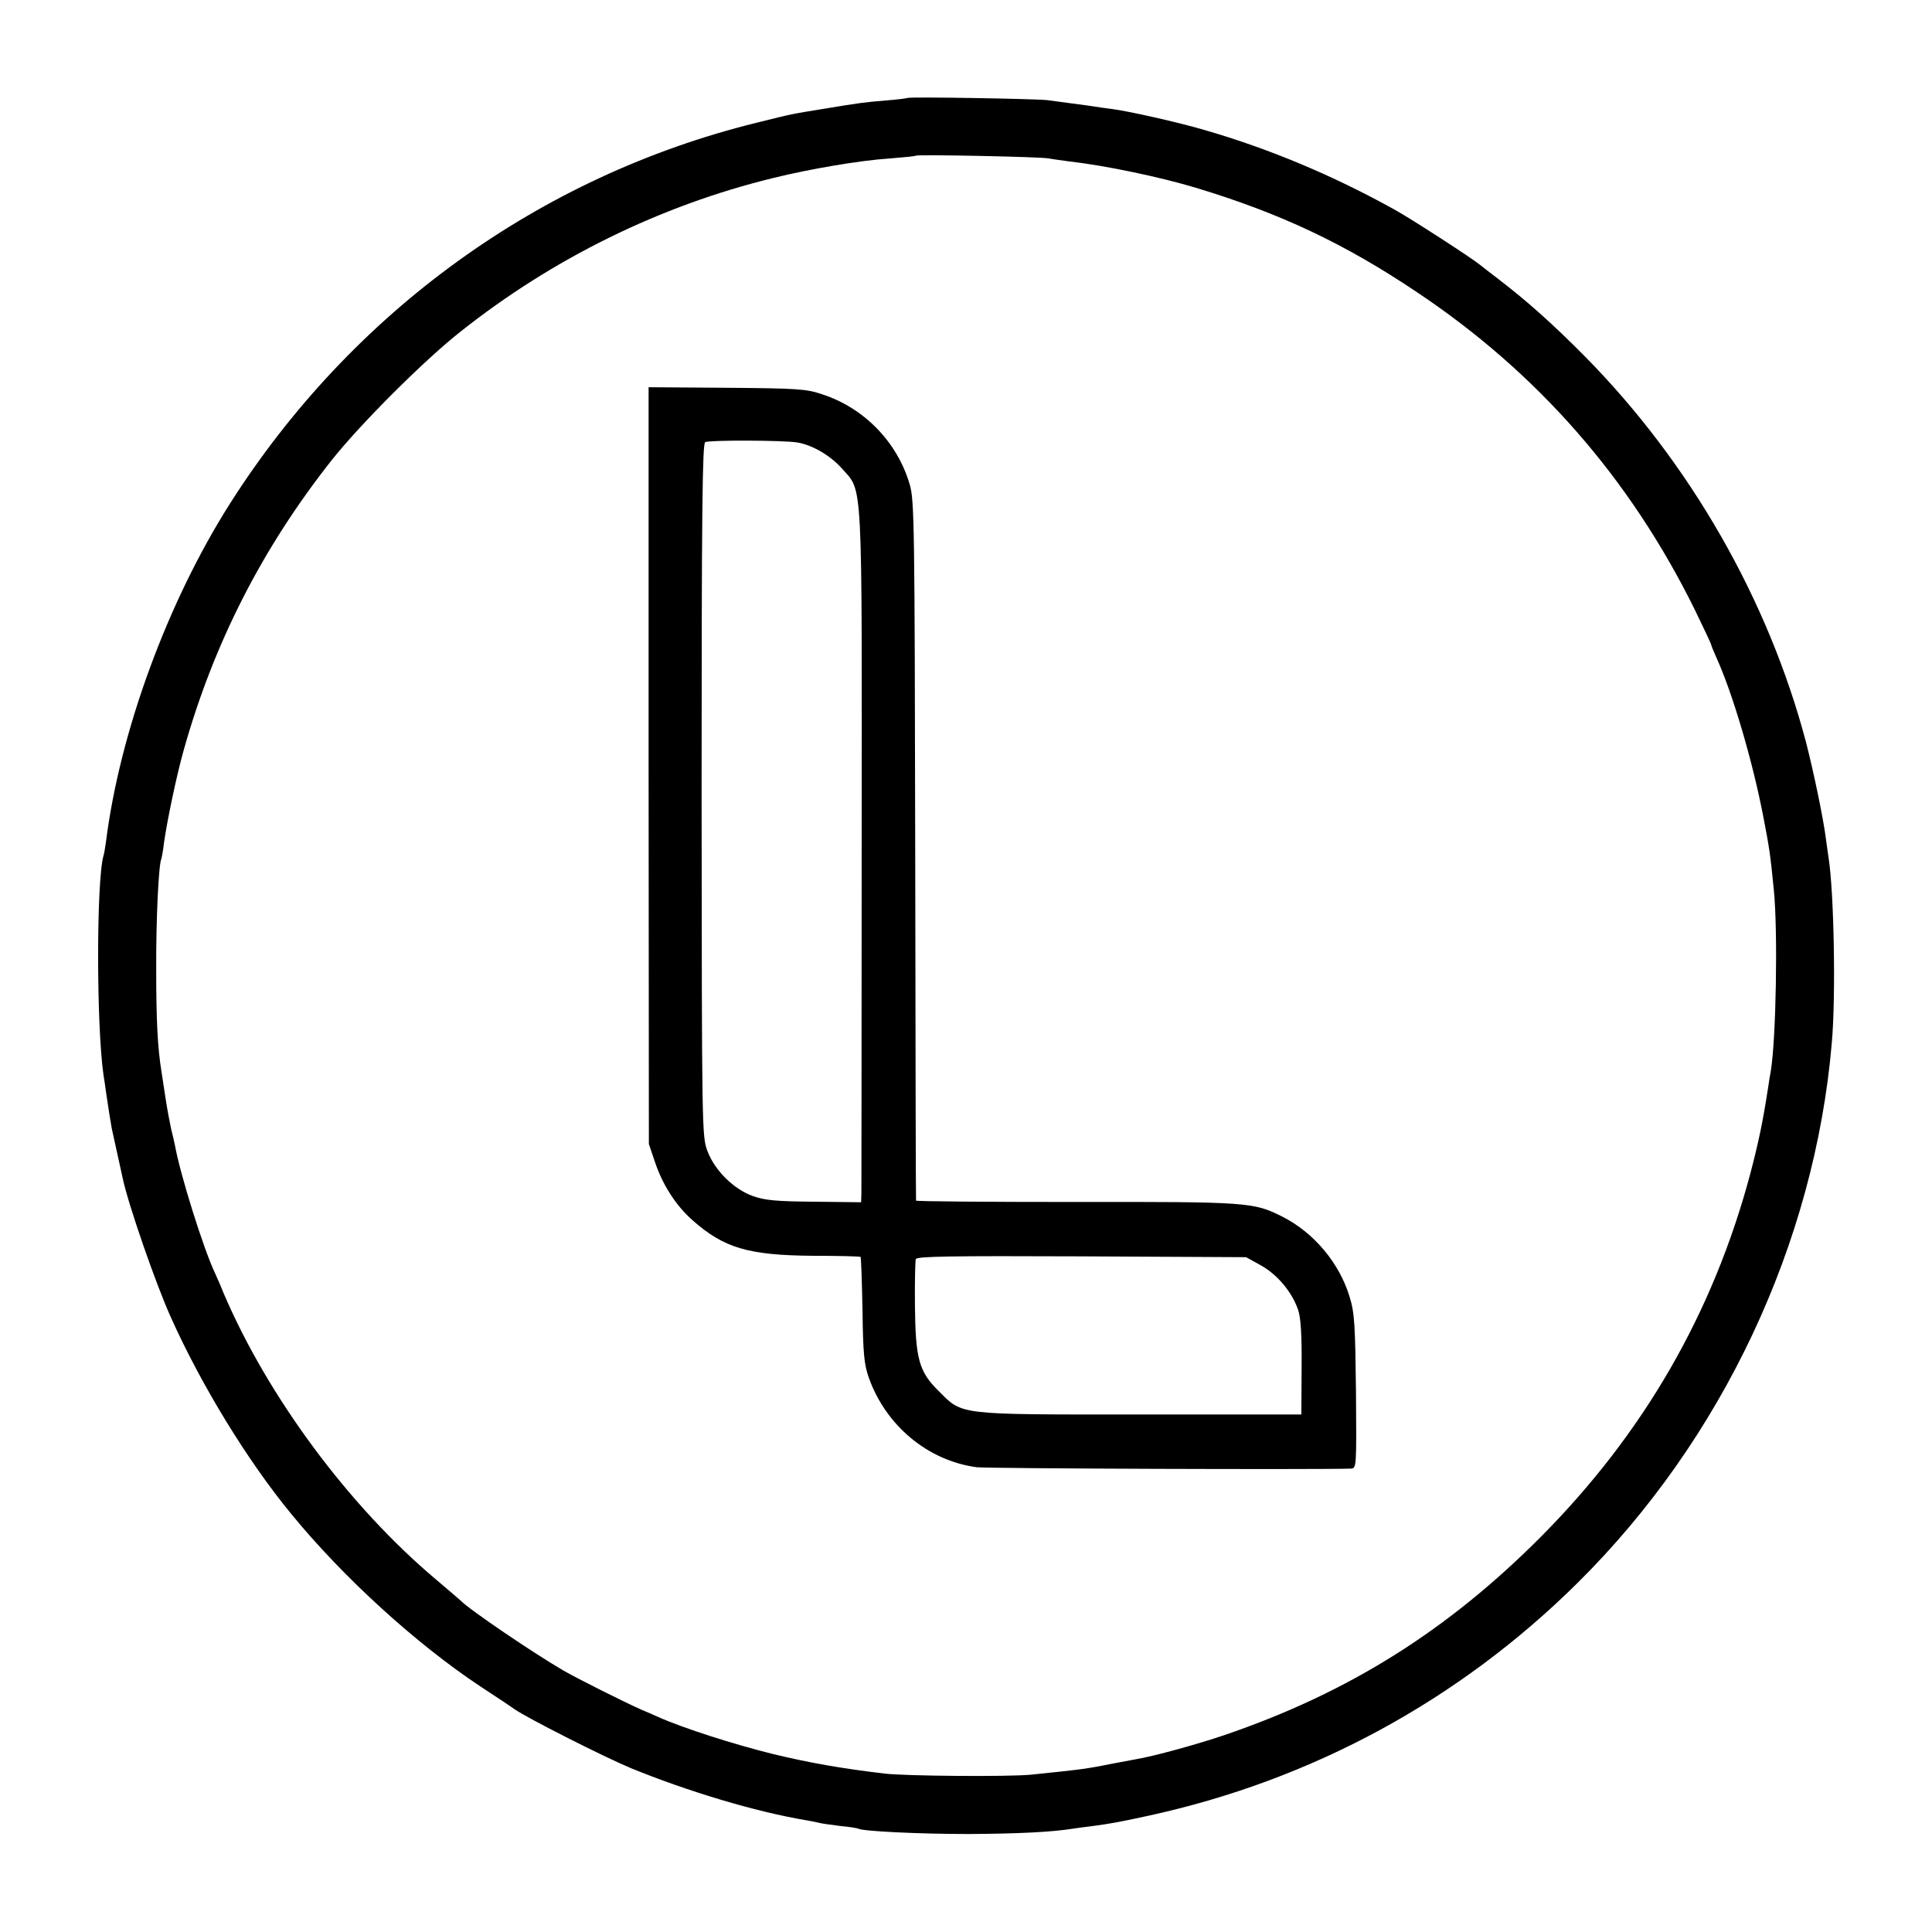
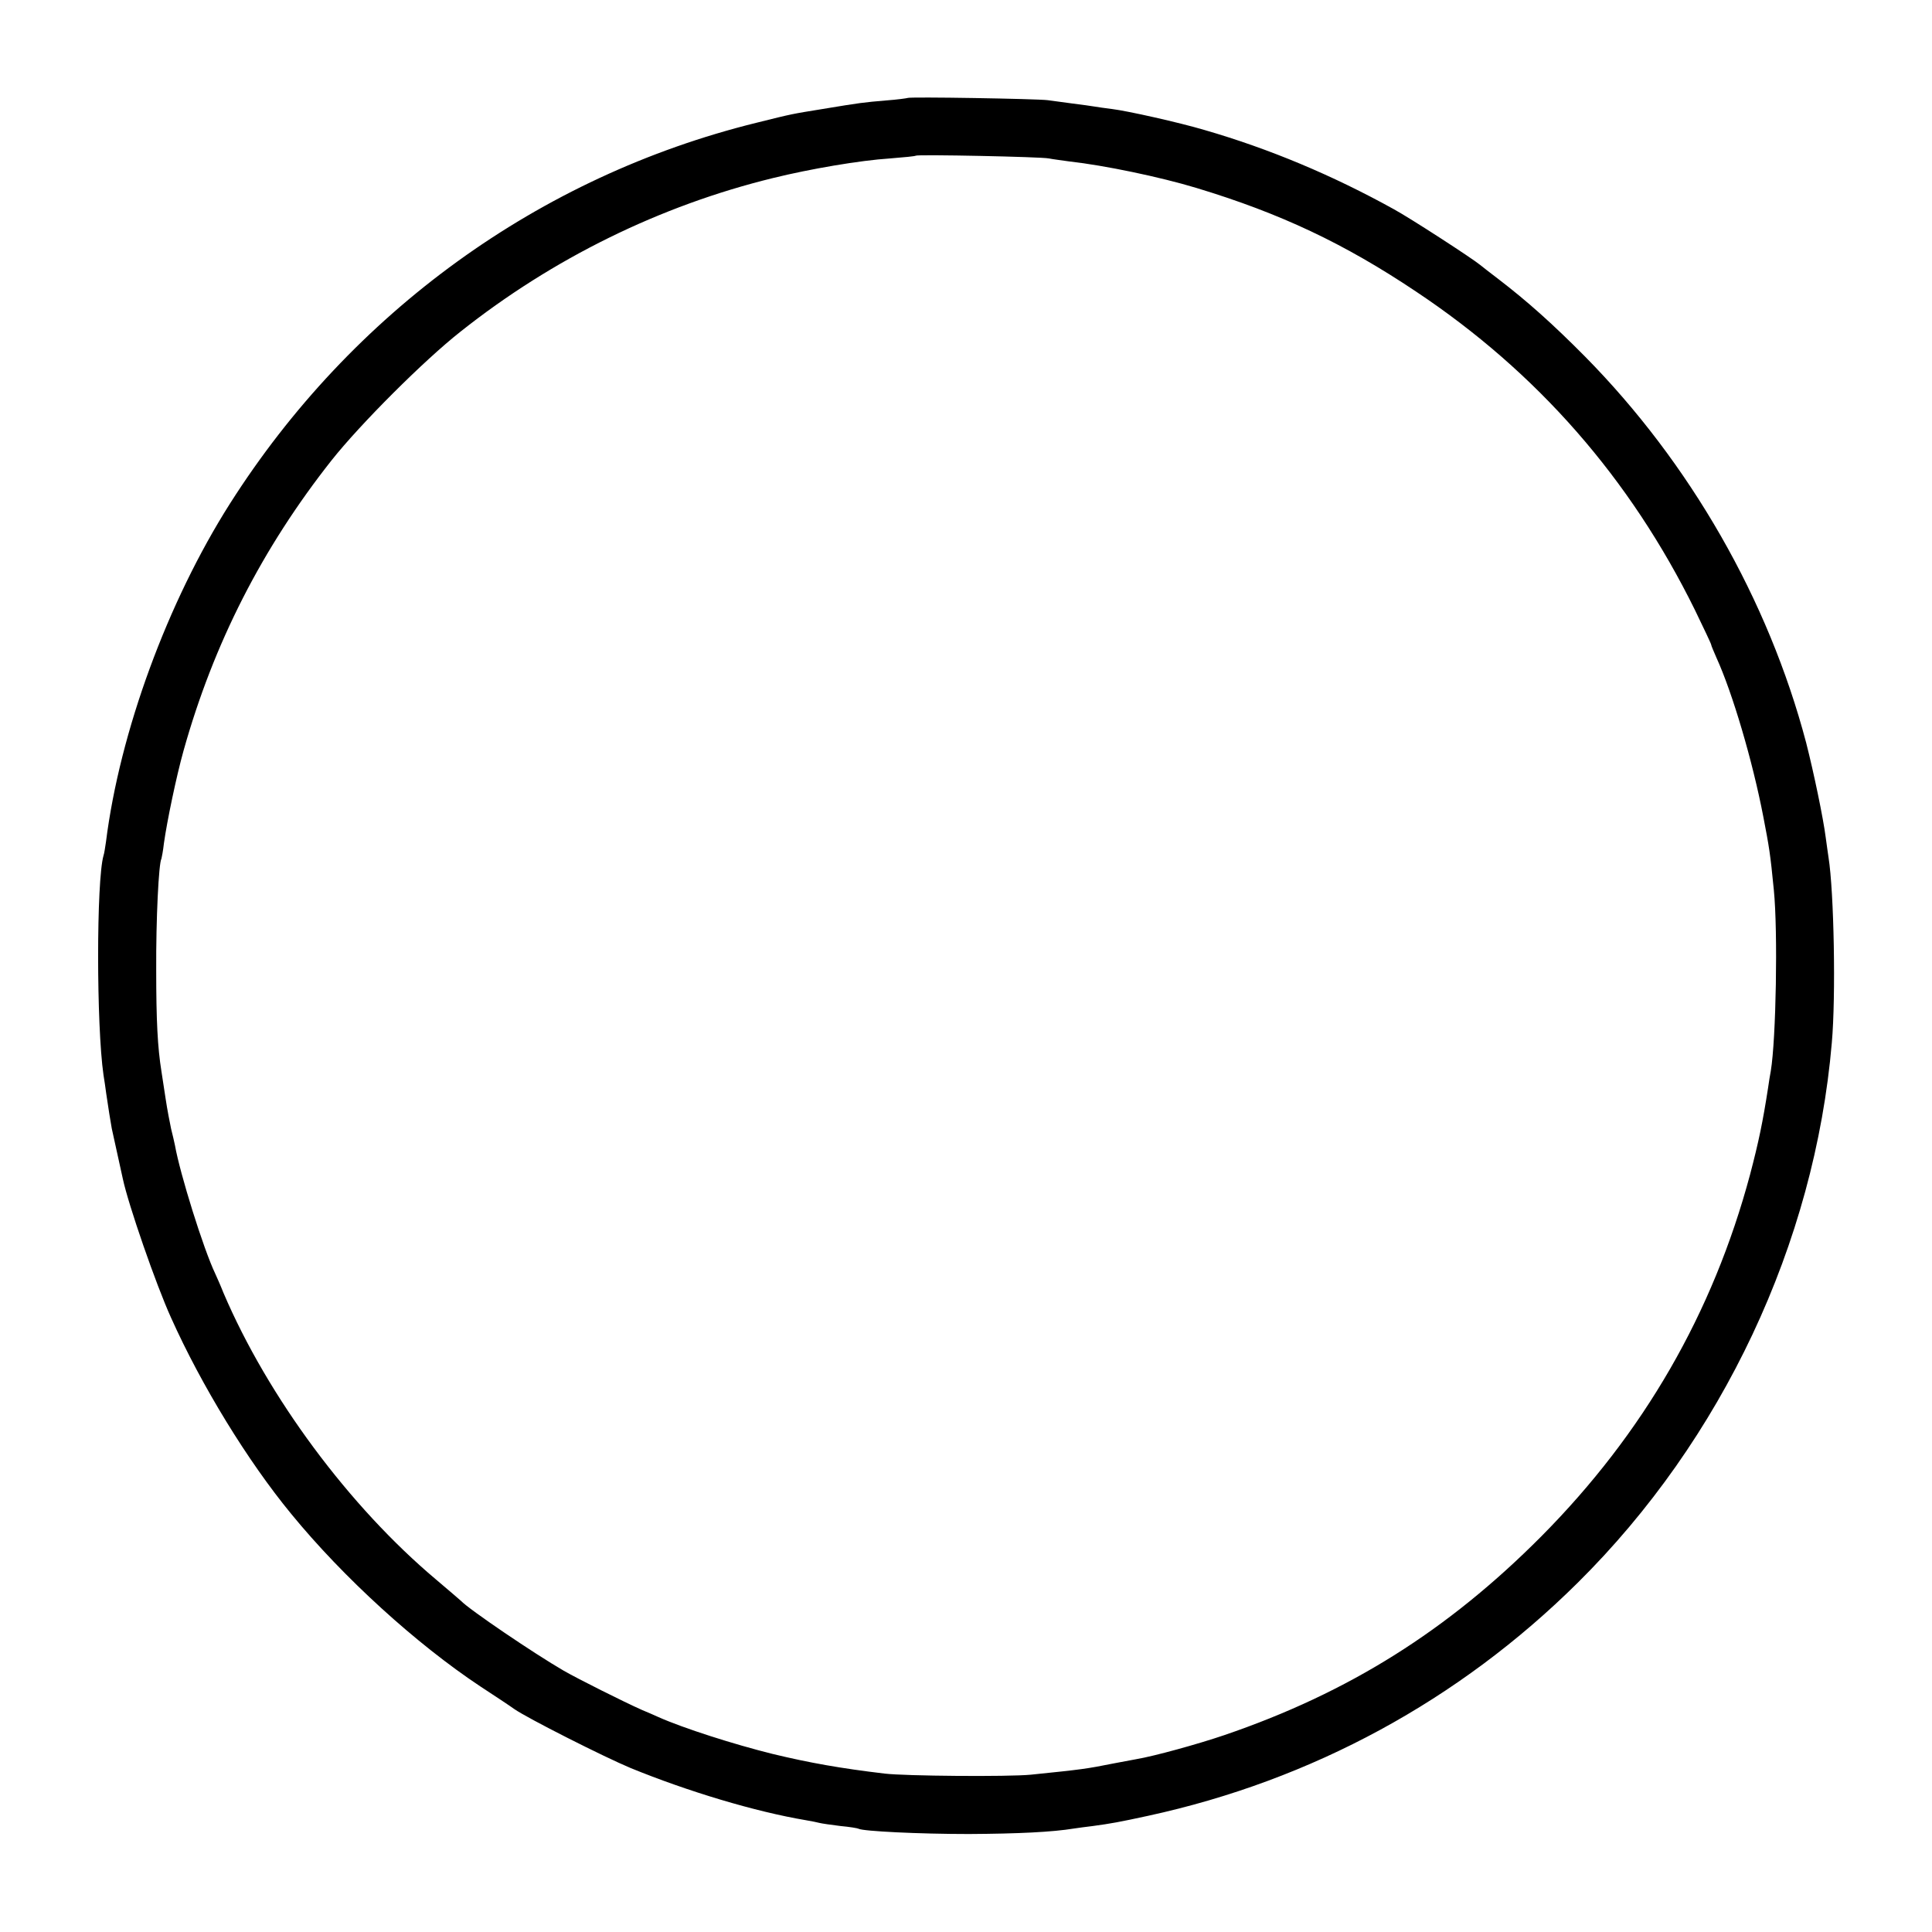
<svg xmlns="http://www.w3.org/2000/svg" version="1.0" width="700pt" height="700pt" viewBox="0 0 700 700" preserveAspectRatio="xMidYMid meet">
  <g transform="translate(0,700) scale(0.1,-0.1)" fill="#000000" stroke="none">
    <path d="M3288 6645 c-2 -1 -37 -6 -78 -9 -82 -7 -91 -8 -230 -31 -110 -18 -104 -16 -240 -50 -786 -194 -1466 -686 -1907 -1380 -226 -356 -399 -827 -449 -1225 -3 -19 -6 -42 -9 -50 -26 -91 -26 -615 0 -795 3 -16 7 -47 10 -68 7 -48 16 -105 20 -126 2 -9 11 -50 20 -91 9 -41 18 -82 20 -91 20 -94 120 -383 175 -504 110 -245 277 -518 435 -710 189 -231 453 -471 685 -625 52 -34 108 -71 123 -82 47 -33 326 -174 422 -214 208 -85 451 -158 635 -189 19 -3 42 -8 50 -10 8 -2 42 -7 75 -11 33 -3 63 -8 66 -10 16 -9 219 -19 399 -19 179 1 303 7 382 20 13 2 43 6 68 9 66 9 94 14 200 37 594 129 1127 419 1556 844 524 519 859 1230 921 1957 15 167 8 547 -12 672 -2 11 -6 44 -10 71 -9 71 -43 234 -71 344 -137 519 -421 1014 -802 1400 -117 118 -209 200 -312 279 -30 23 -60 46 -67 52 -29 24 -254 170 -313 202 -222 123 -451 219 -686 287 -91 27 -278 69 -335 76 -24 3 -53 7 -64 9 -12 2 -47 7 -80 11 -32 4 -72 10 -89 12 -37 5 -503 13 -508 8z m512 -219 c14 -3 48 -7 75 -11 126 -14 328 -56 460 -96 304 -92 535 -201 795 -375 440 -293 776 -677 1011 -1154 32 -66 59 -123 59 -126 0 -3 9 -24 19 -47 58 -127 131 -374 170 -577 21 -109 25 -132 38 -265 15 -151 8 -540 -11 -655 -3 -14 -7 -42 -10 -62 -19 -123 -34 -195 -65 -313 -135 -504 -386 -938 -756 -1311 -339 -341 -698 -567 -1150 -721 -94 -32 -253 -76 -319 -87 -16 -3 -52 -10 -80 -15 -100 -20 -115 -22 -301 -41 -81 -8 -457 -5 -530 4 -160 19 -272 39 -405 71 -141 35 -323 93 -415 134 -11 5 -38 17 -60 26 -63 28 -231 112 -283 142 -107 62 -343 222 -372 253 -3 3 -43 37 -90 77 -314 264 -609 661 -770 1038 -11 28 -25 59 -30 70 -43 90 -128 363 -146 465 -3 14 -9 41 -14 60 -4 19 -14 69 -20 110 -6 41 -13 85 -15 98 -14 87 -19 184 -19 367 -1 184 9 388 19 404 1 3 6 29 9 56 11 79 45 242 71 335 109 389 285 734 537 1053 104 131 334 361 466 465 335 266 724 457 1133 557 134 33 315 64 424 71 50 4 92 8 93 10 6 5 455 -4 482 -10z" />
-     <path d="M2350 4226 l1 -1371 22 -65 c28 -84 77 -159 136 -211 114 -101 202 -127 437 -129 93 0 170 -2 172 -4 2 -2 5 -89 7 -192 2 -160 6 -198 23 -246 62 -174 214 -300 390 -324 35 -5 1246 -9 1357 -5 20 1 20 7 18 278 -3 244 -5 286 -23 344 -37 123 -130 234 -246 292 -102 51 -124 53 -747 52 -317 0 -577 2 -578 5 -1 3 -2 574 -3 1270 -2 1179 -3 1269 -20 1325 -45 154 -166 278 -319 327 -56 19 -91 21 -345 23 l-282 2 0 -1371z m538 1171 c55 -9 120 -47 162 -94 77 -88 73 -7 72 -1378 0 -671 -1 -1234 -1 -1250 l-1 -31 -169 2 c-138 1 -179 5 -222 20 -71 25 -140 94 -166 164 -20 53 -20 78 -21 1307 0 1023 3 1255 13 1261 15 8 281 7 333 -1z m1681 -2982 c59 -33 112 -96 134 -160 10 -28 14 -90 13 -210 l-1 -170 -585 0 c-668 0 -641 -3 -730 86 -71 70 -83 117 -85 309 -1 85 1 161 3 168 4 10 123 12 601 10 l596 -3 54 -30z" />
  </g>
</svg>